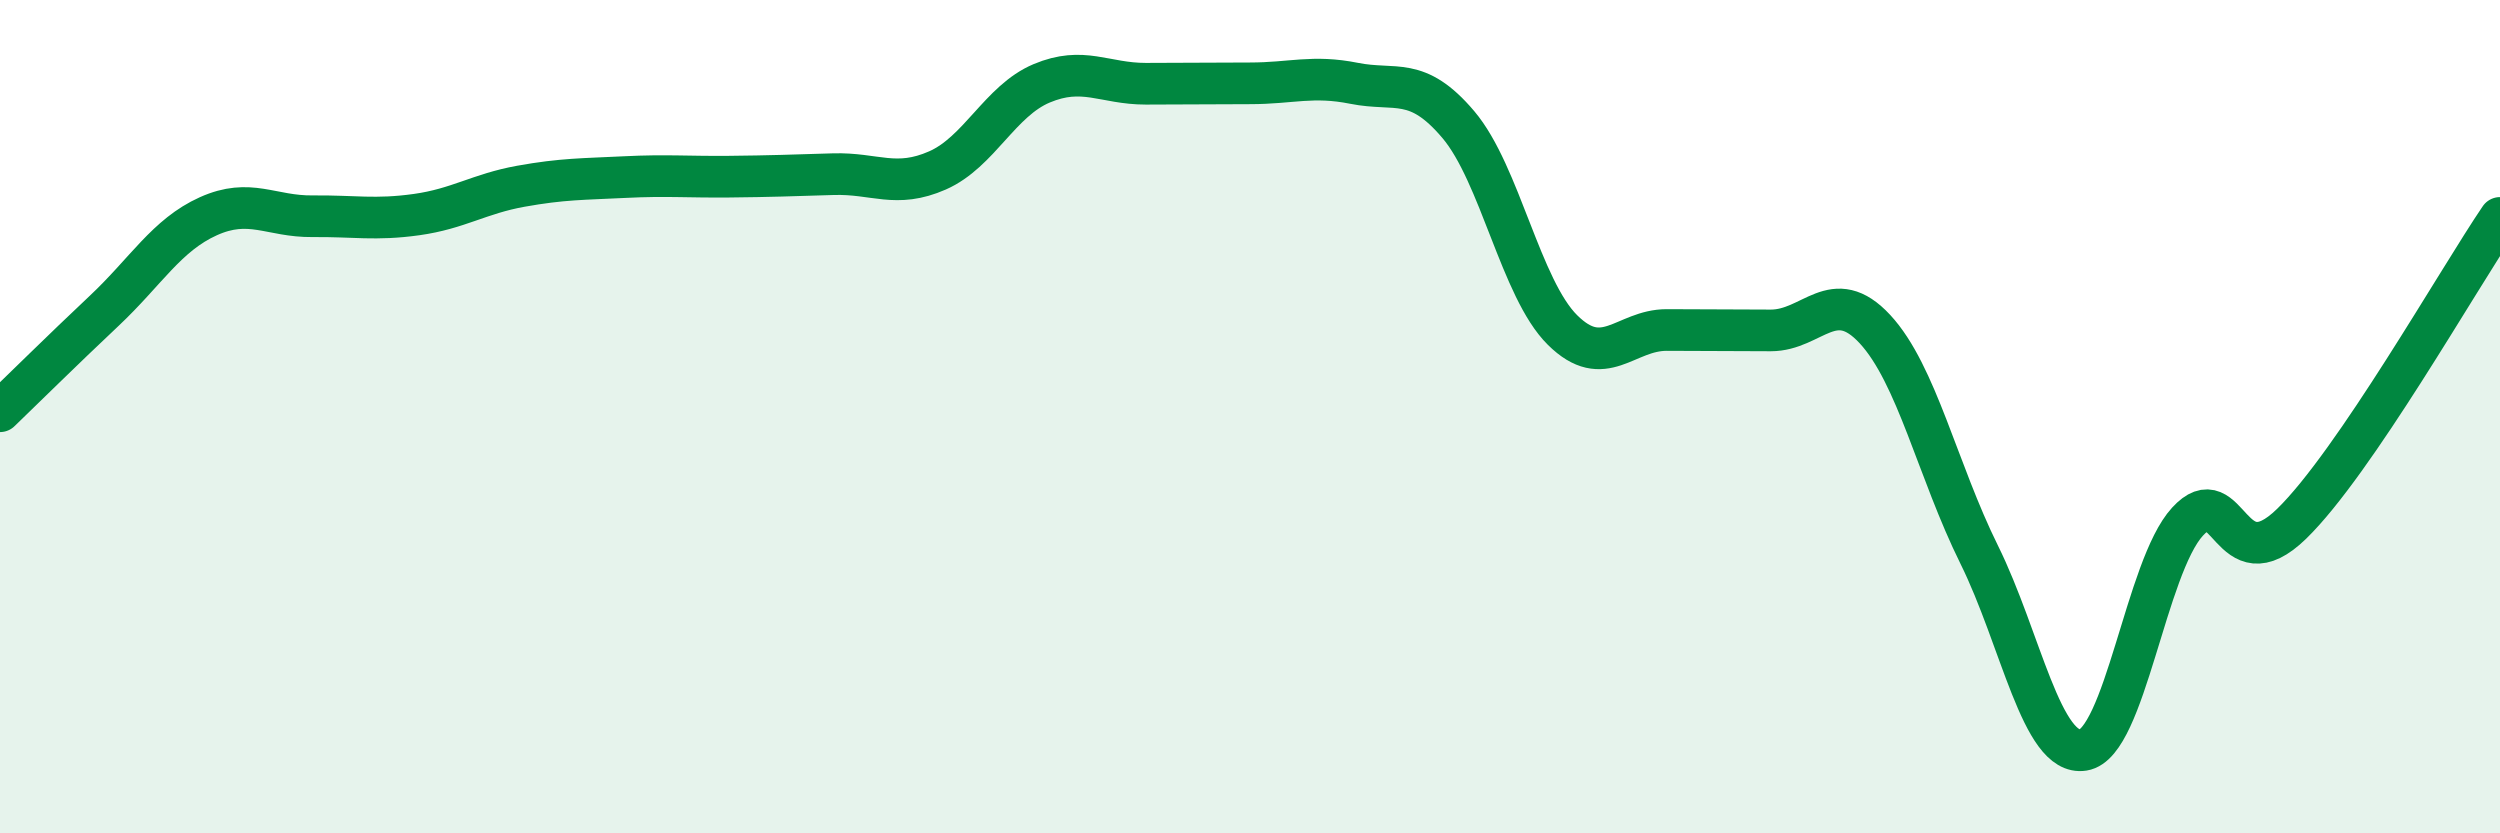
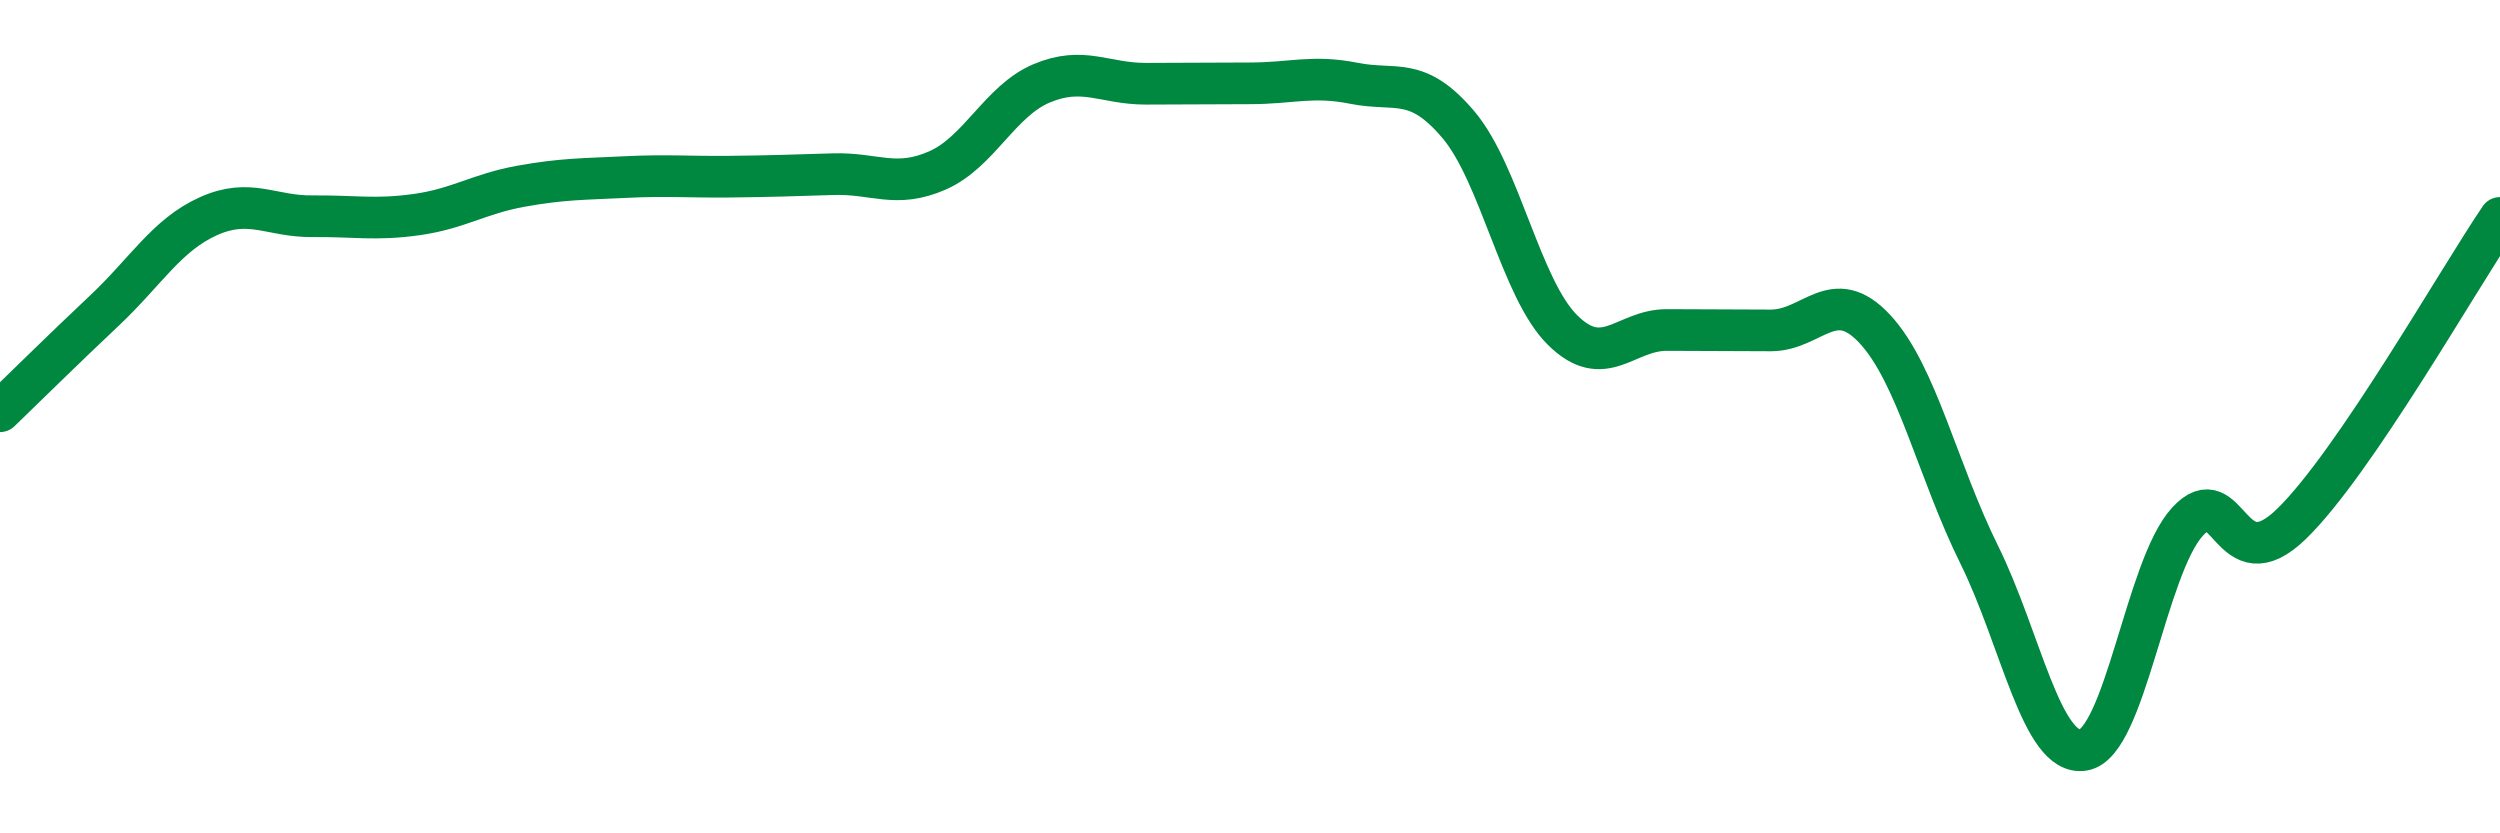
<svg xmlns="http://www.w3.org/2000/svg" width="60" height="20" viewBox="0 0 60 20">
-   <path d="M 0,9.87 C 0.5,9.39 1.5,8.4 2.5,7.46 C 3.5,6.52 4,5.64 5,5.19 C 6,4.74 6.5,5.2 7.5,5.19 C 8.5,5.18 9,5.29 10,5.15 C 11,5.01 11.5,4.65 12.5,4.47 C 13.5,4.29 14,4.3 15,4.25 C 16,4.2 16.5,4.25 17.5,4.24 C 18.5,4.23 19,4.21 20,4.18 C 21,4.15 21.5,4.53 22.5,4.09 C 23.5,3.65 24,2.42 25,2 C 26,1.58 26.5,2.01 27.5,2.01 C 28.5,2.01 29,2 30,2 C 31,2 31.5,1.8 32.5,2 C 33.5,2.2 34,1.81 35,2.99 C 36,4.17 36.5,6.93 37.5,7.92 C 38.5,8.91 39,7.92 40,7.92 C 41,7.92 41.5,7.93 42.5,7.93 C 43.5,7.93 44,6.82 45,7.9 C 46,8.98 46.5,11.29 47.5,13.31 C 48.5,15.33 49,18.16 50,18 C 51,17.84 51.5,13.61 52.5,12.52 C 53.5,11.43 53.5,14.03 55,12.57 C 56.5,11.11 59,6.7 60,5.23L60 20L0 20Z" fill="#008740" opacity="0.1" stroke-linecap="round" stroke-linejoin="round" />
  <path d="M 0,9.87 C 0.5,9.39 1.5,8.4 2.5,7.46 C 3.5,6.52 4,5.64 5,5.19 C 6,4.74 6.5,5.2 7.5,5.19 C 8.5,5.18 9,5.29 10,5.15 C 11,5.01 11.5,4.65 12.5,4.47 C 13.5,4.29 14,4.3 15,4.25 C 16,4.2 16.5,4.25 17.5,4.24 C 18.5,4.23 19,4.21 20,4.18 C 21,4.15 21.5,4.53 22.5,4.09 C 23.5,3.65 24,2.42 25,2 C 26,1.58 26.5,2.01 27.5,2.01 C 28.5,2.01 29,2 30,2 C 31,2 31.5,1.8 32.5,2 C 33.5,2.2 34,1.81 35,2.99 C 36,4.17 36.5,6.93 37.5,7.92 C 38.5,8.91 39,7.92 40,7.92 C 41,7.92 41.5,7.93 42.5,7.93 C 43.5,7.93 44,6.82 45,7.9 C 46,8.98 46.5,11.29 47.5,13.31 C 48.5,15.33 49,18.16 50,18 C 51,17.84 51.5,13.61 52.5,12.52 C 53.5,11.43 53.5,14.03 55,12.57 C 56.5,11.11 59,6.7 60,5.23" stroke="#008740" stroke-width="1" fill="none" stroke-linecap="round" stroke-linejoin="round" />
</svg>